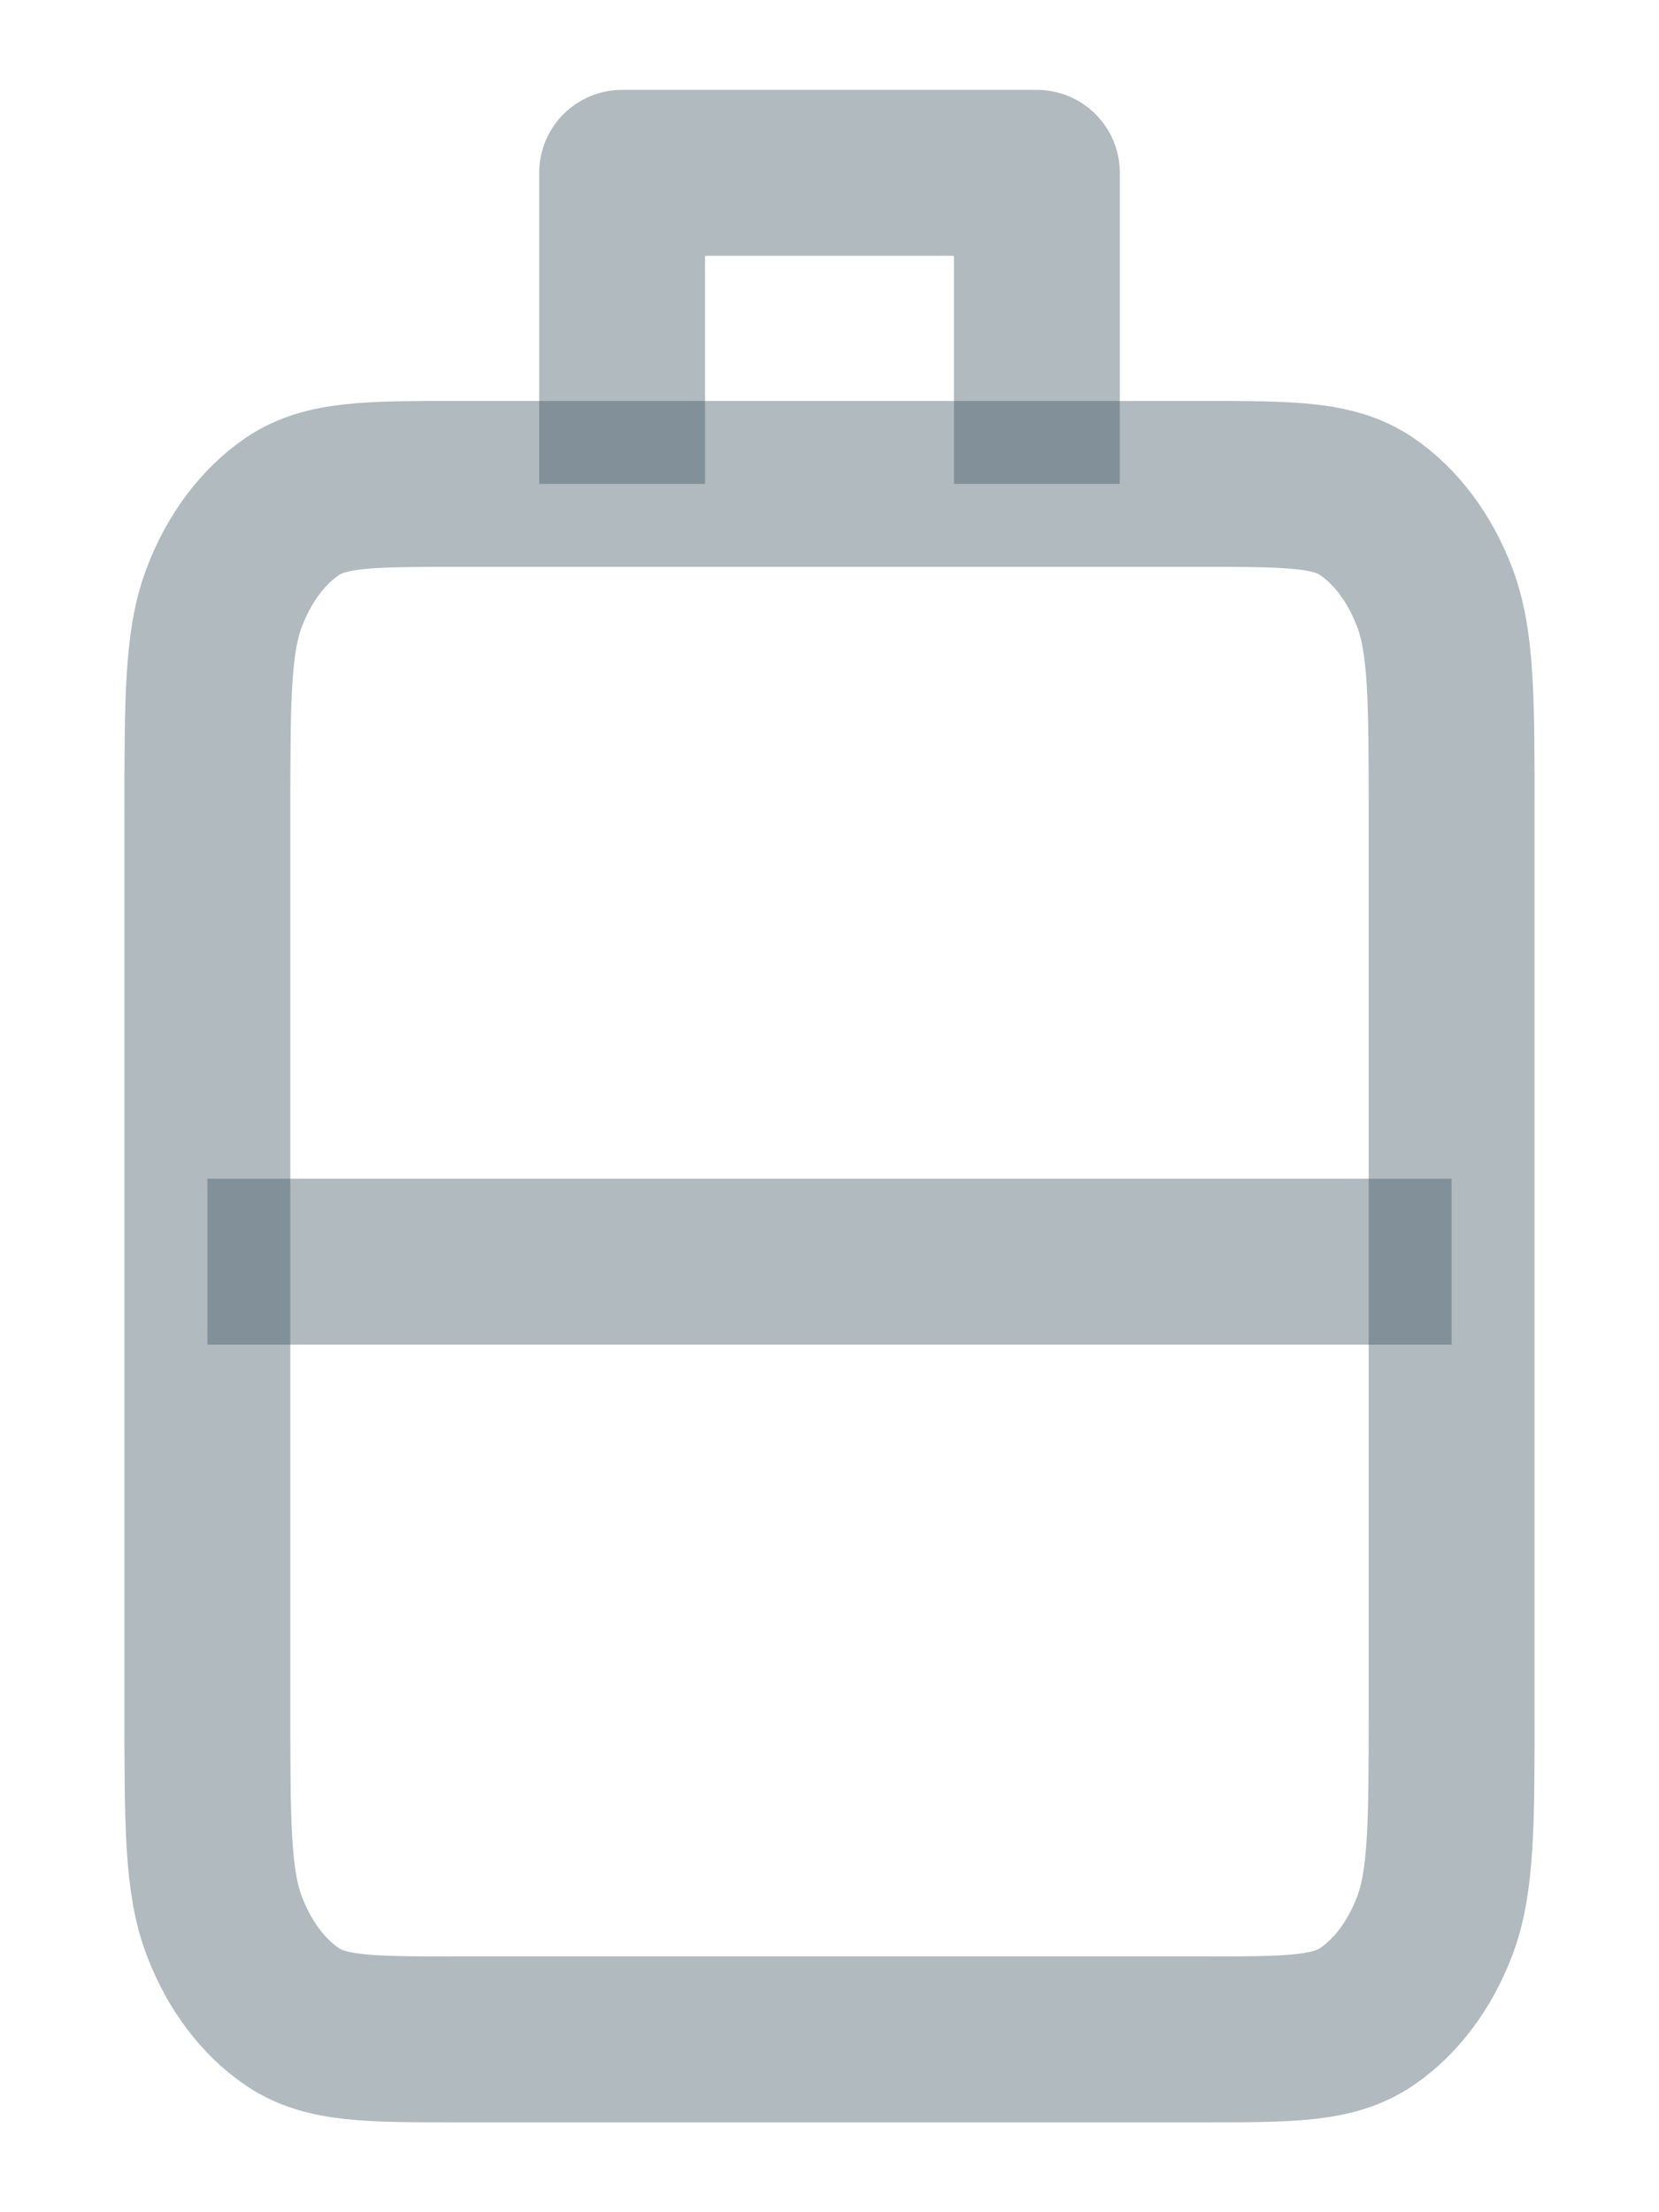
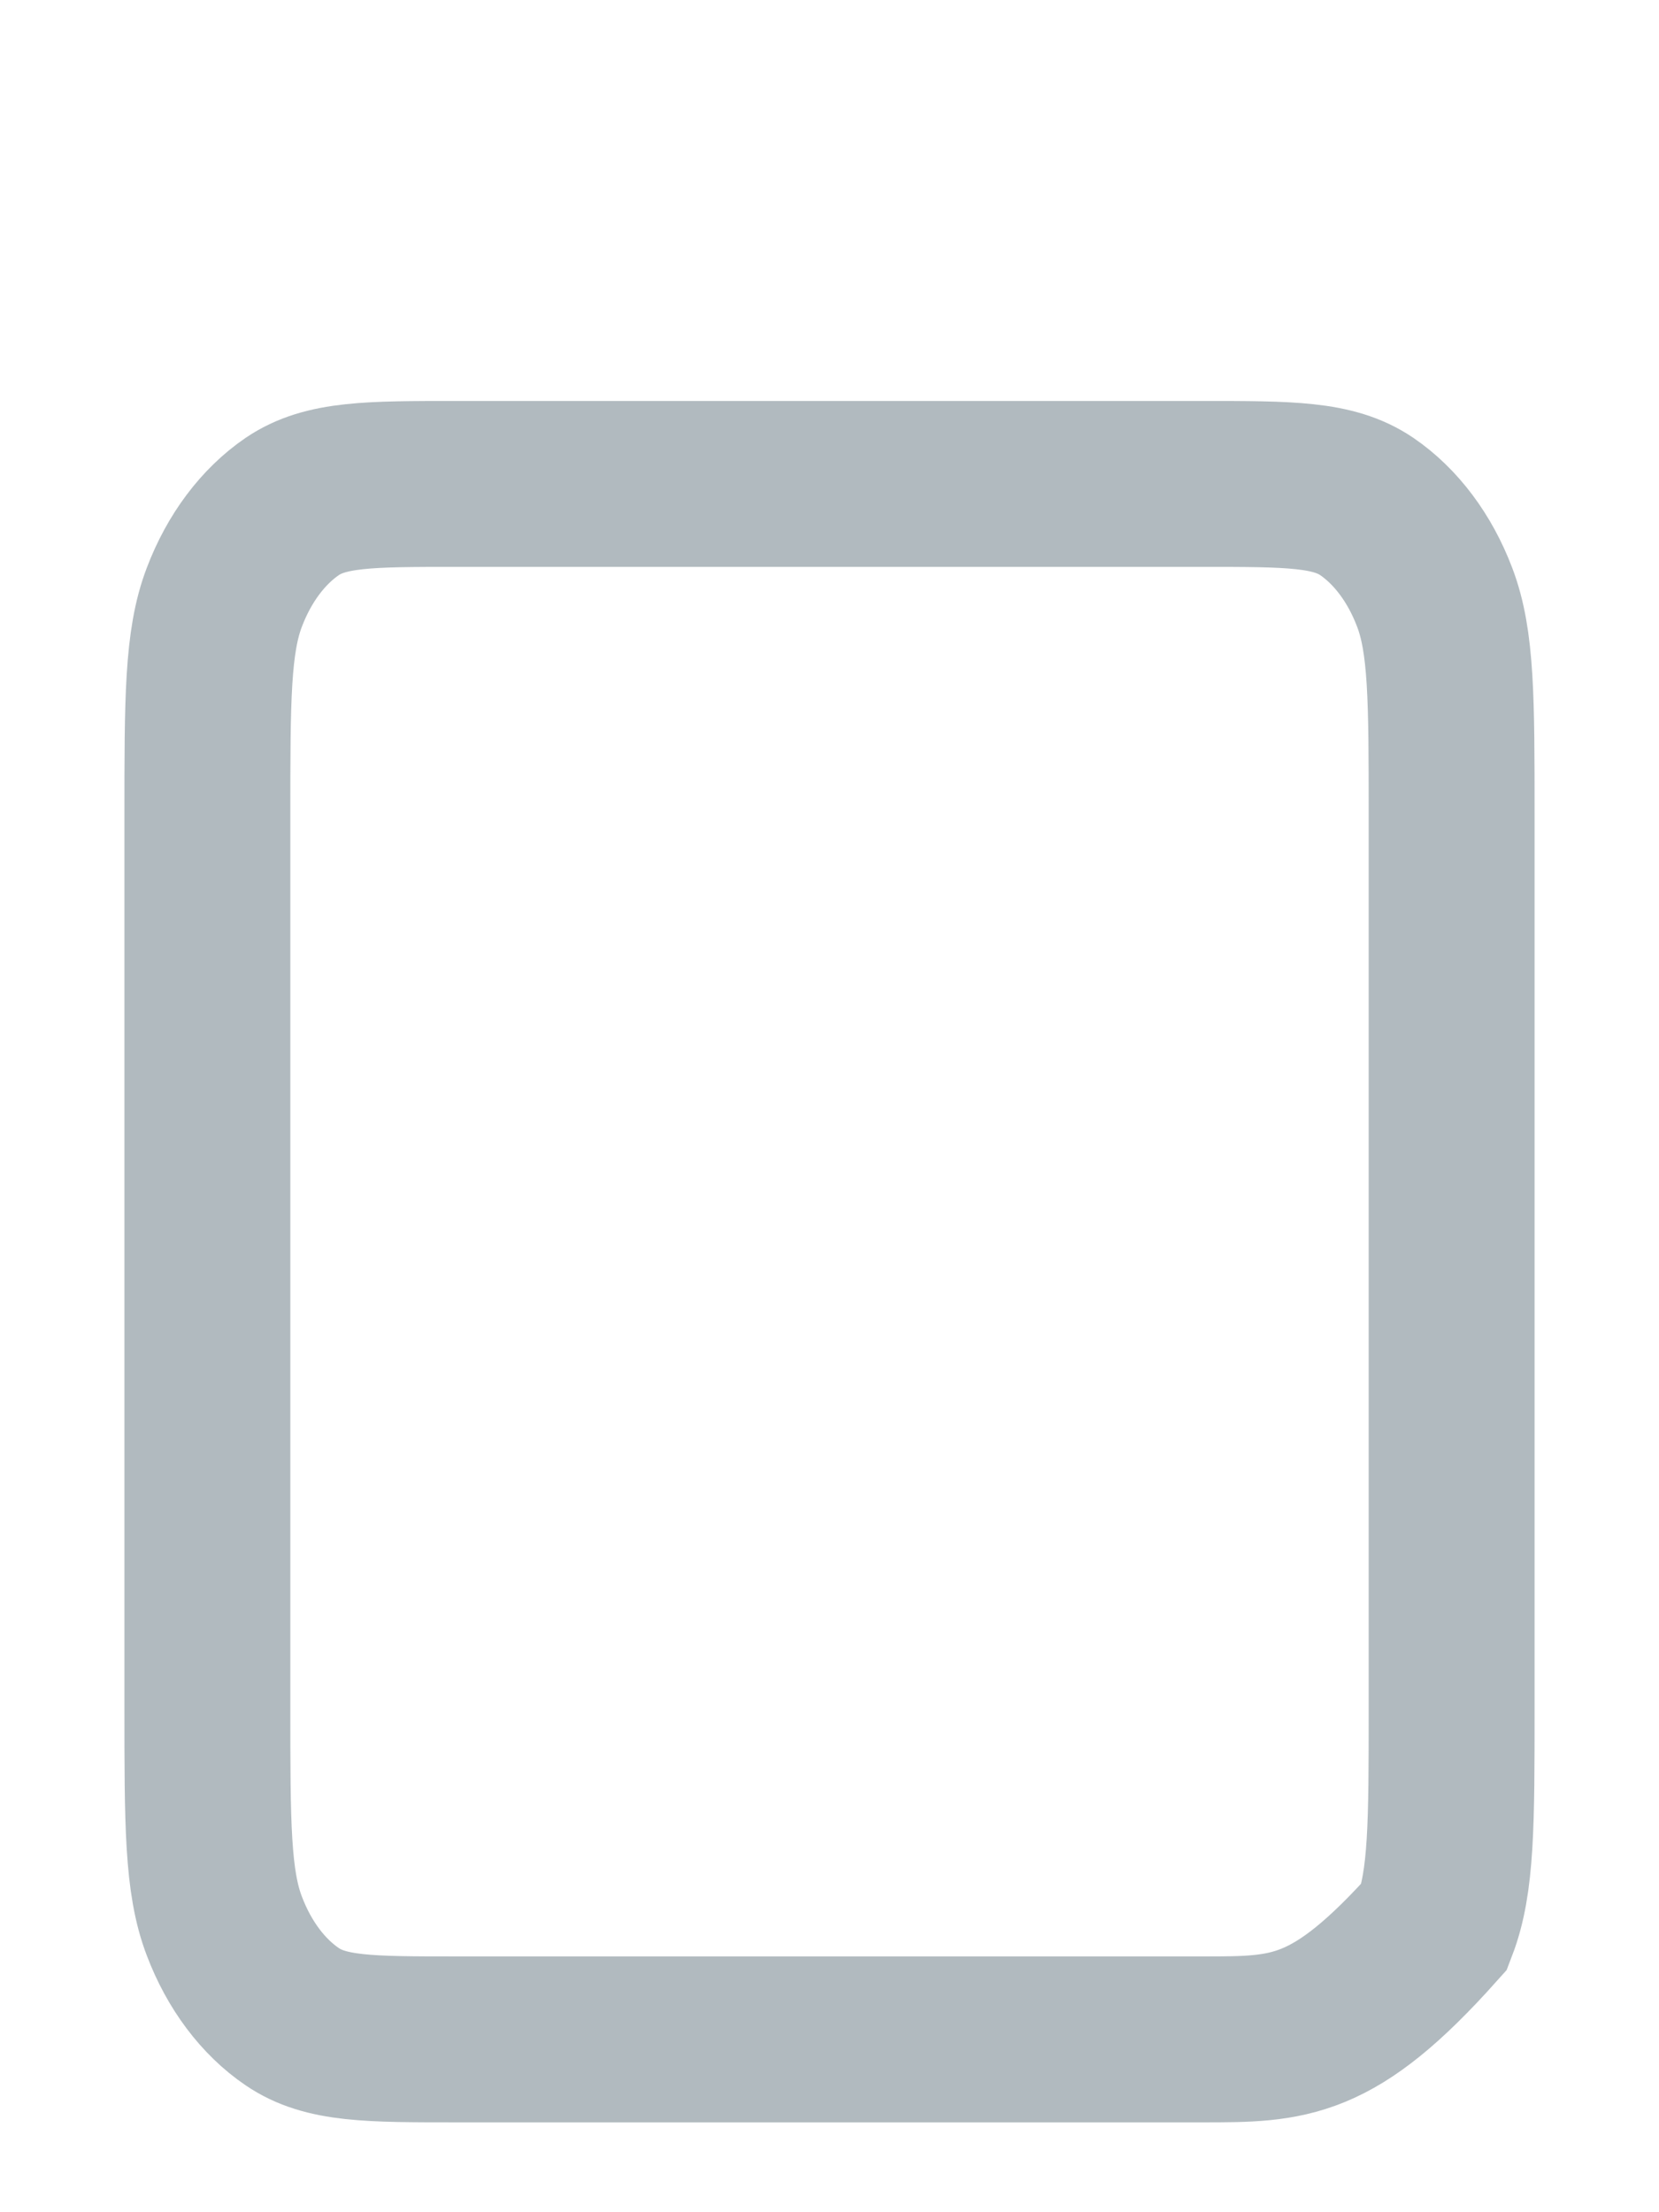
<svg xmlns="http://www.w3.org/2000/svg" fill="none" viewBox="0 0 12 16" height="16" width="12">
-   <path stroke-width="1.2" stroke-opacity="0.4" stroke="#3D5461" d="M1.5 5.9C1.5 5.06 1.5 4.64 1.623 4.319C1.73 4.037 1.903 3.807 2.114 3.663C2.355 3.5 2.67 3.5 3.3 3.5H8.7C9.33 3.5 9.645 3.5 9.886 3.663C10.097 3.807 10.27 4.037 10.377 4.319C10.5 4.64 10.5 5.06 10.5 5.9V12.35C10.5 13.19 10.5 13.61 10.377 13.931C10.27 14.213 10.097 14.443 9.886 14.586C9.645 14.75 9.33 14.75 8.7 14.75H3.3C2.67 14.75 2.355 14.75 2.114 14.586C1.903 14.443 1.73 14.213 1.623 13.931C1.5 13.61 1.5 13.19 1.5 12.35V5.9Z" />
-   <path stroke-linejoin="round" stroke-width="1.2" stroke-opacity="0.4" stroke="#3D5461" d="M7.5 3.5V1.25H4.5V3.5" />
-   <path stroke-width="1.2" stroke-opacity="0.4" stroke="#3D5461" d="M1.5 9.125H10.5" />
+   <path stroke-width="1.2" stroke-opacity="0.4" stroke="#3D5461" d="M1.5 5.9C1.5 5.06 1.5 4.64 1.623 4.319C1.73 4.037 1.903 3.807 2.114 3.663C2.355 3.5 2.67 3.5 3.3 3.5H8.7C9.33 3.5 9.645 3.5 9.886 3.663C10.097 3.807 10.27 4.037 10.377 4.319C10.5 4.64 10.5 5.06 10.5 5.9V12.35C10.5 13.19 10.5 13.61 10.377 13.931C9.645 14.75 9.33 14.75 8.7 14.75H3.3C2.67 14.75 2.355 14.75 2.114 14.586C1.903 14.443 1.73 14.213 1.623 13.931C1.5 13.61 1.5 13.19 1.5 12.35V5.9Z" />
</svg>